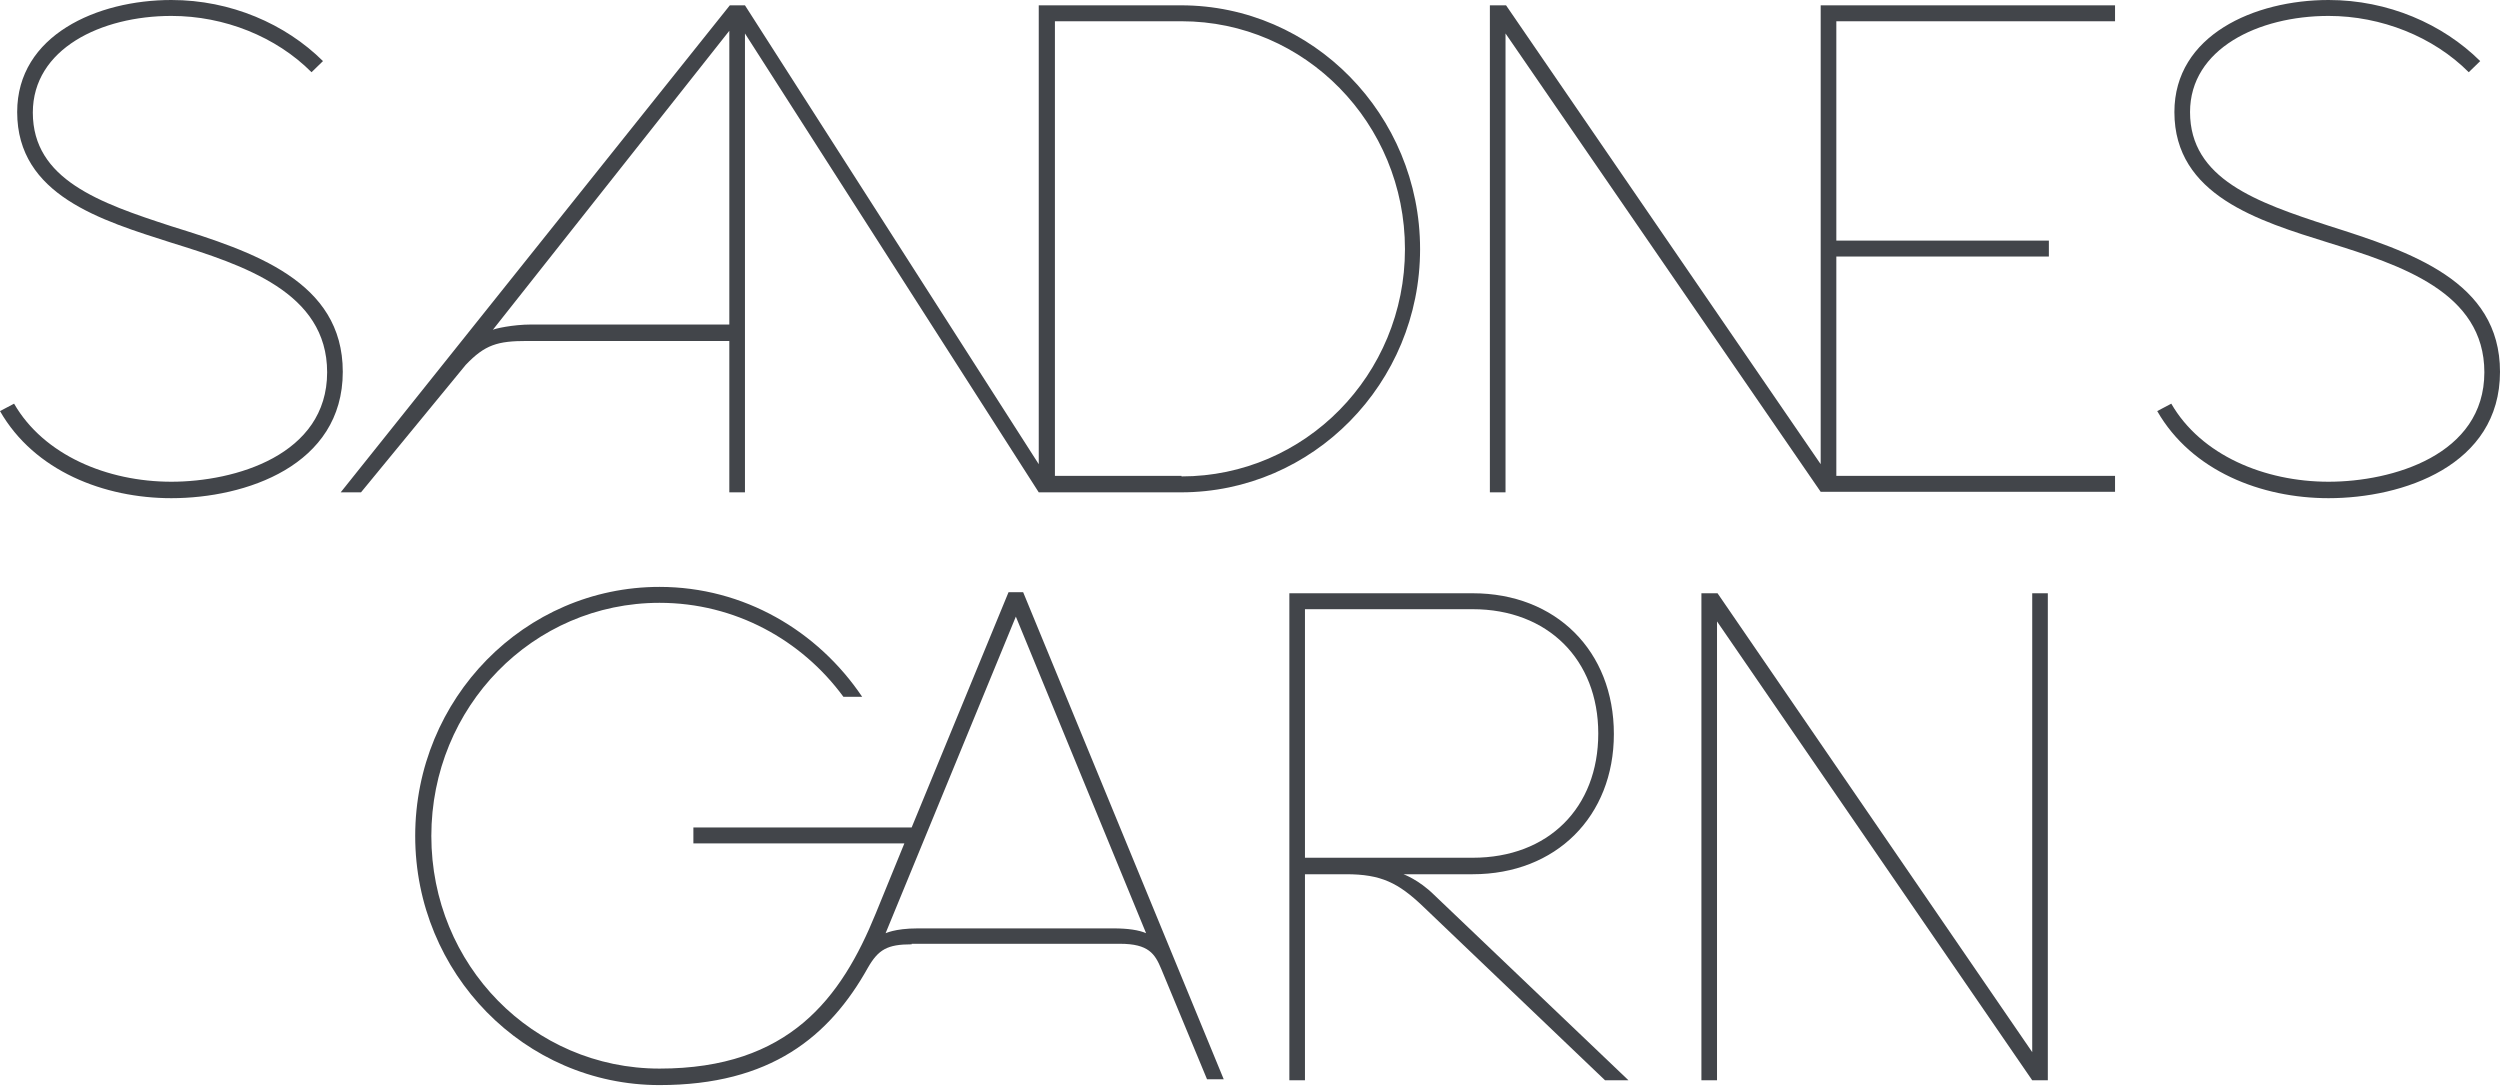
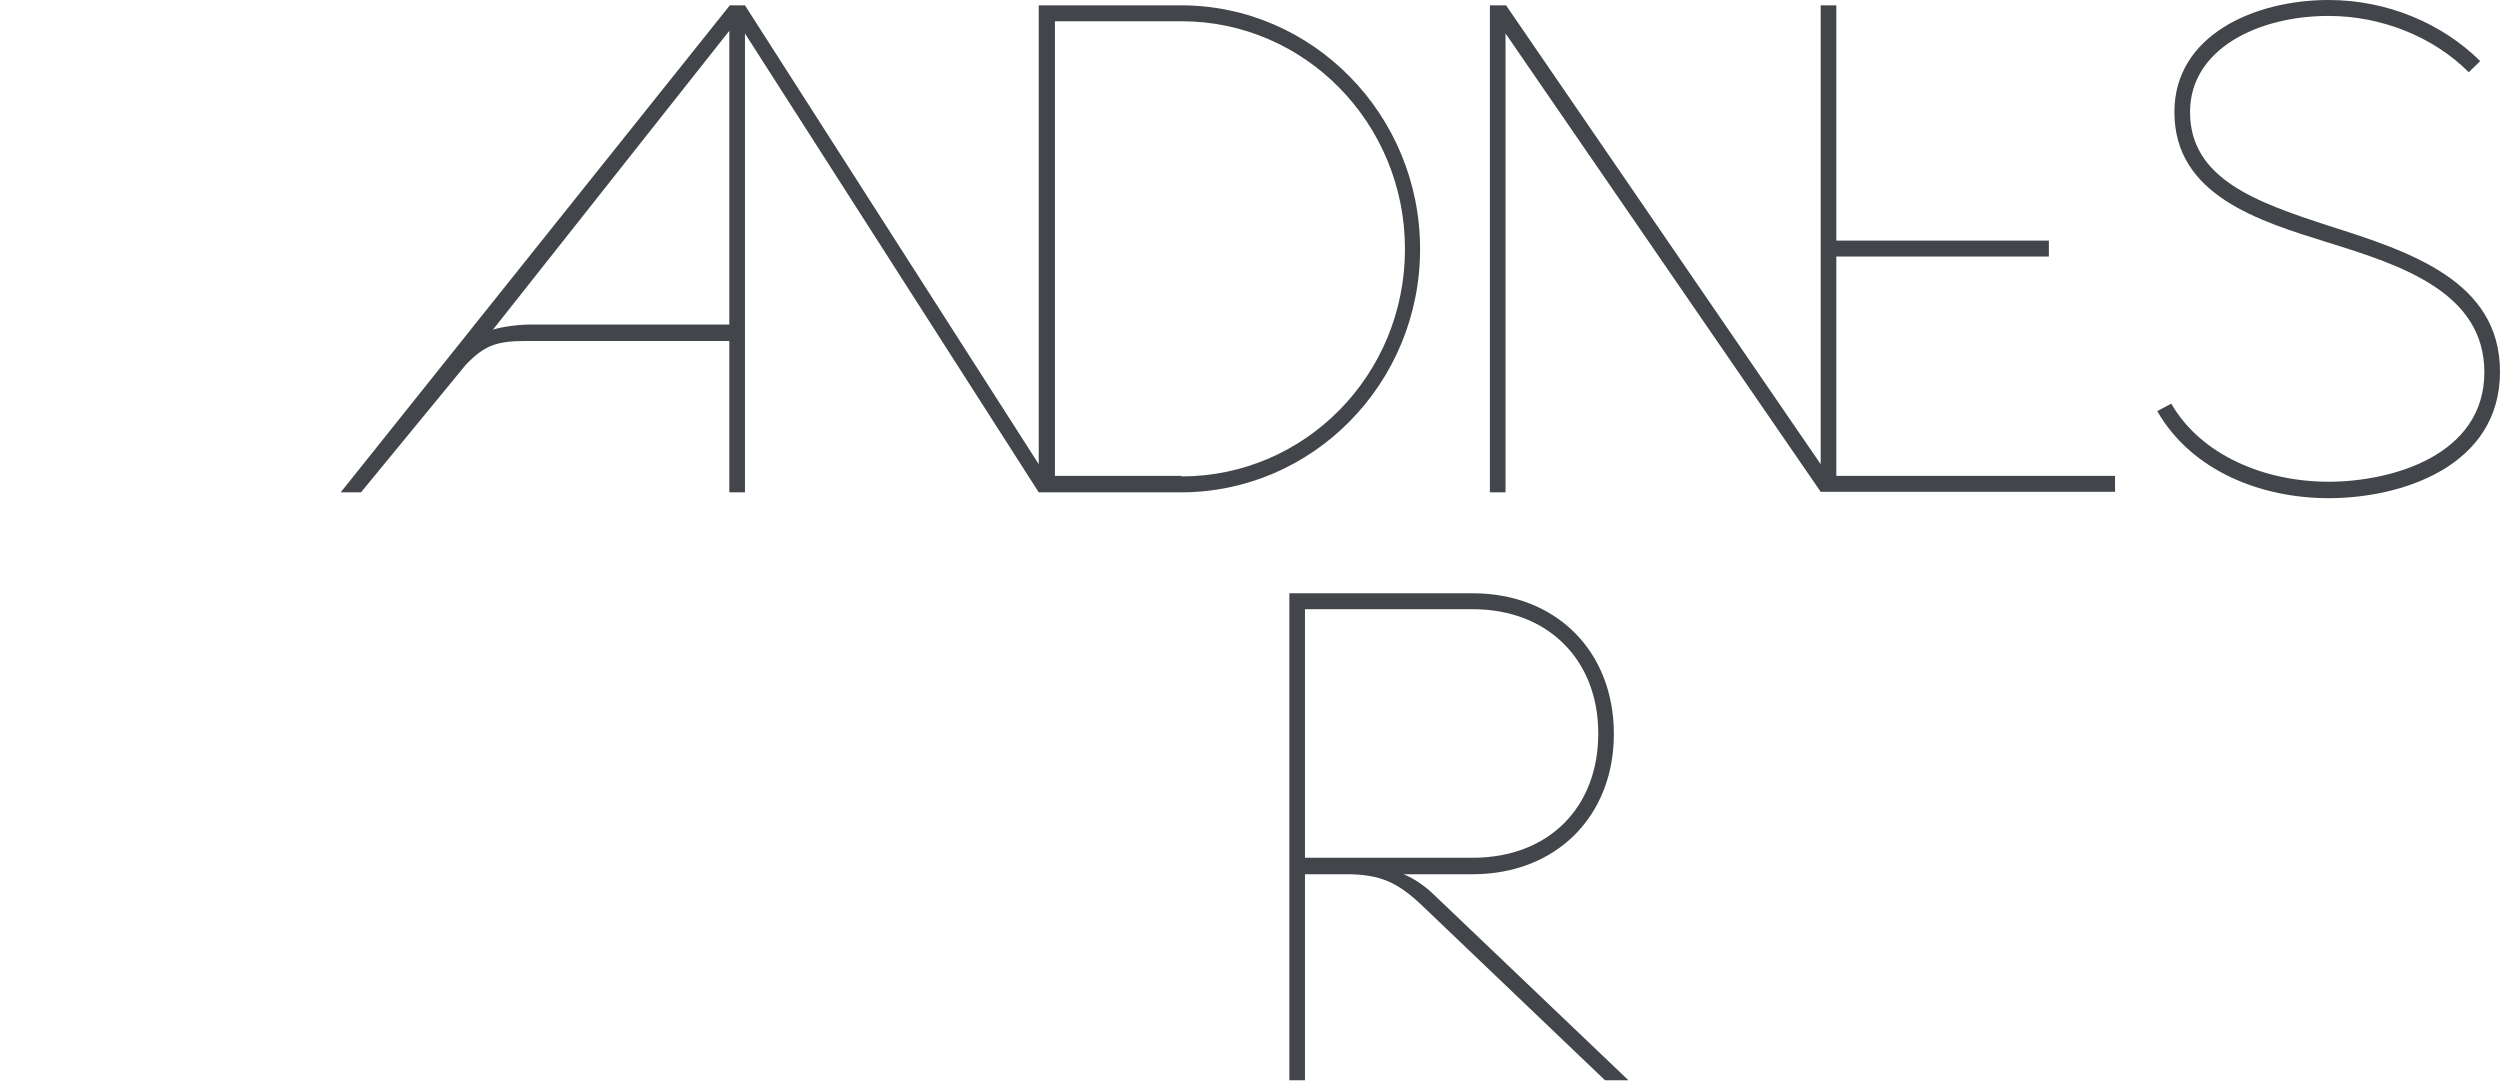
<svg xmlns="http://www.w3.org/2000/svg" width="62" height="27" viewBox="0 0 62 27" fill="none">
  <g id="sg-logo 2" clip-path="url(#clip0_2105_6053)">
-     <path id="Vector" d="M22.609 23.419C22.002 23.419 21.782 23.551 21.524 23.999C20.568 25.711 19.108 26.91 16.356 26.91C13.01 26.91 10.297 24.144 10.297 20.732C10.297 17.321 13.01 14.555 16.356 14.555C18.449 14.555 20.284 15.648 21.382 17.281H20.917C19.883 15.872 18.229 14.95 16.356 14.95C13.217 14.95 10.697 17.532 10.697 20.732C10.697 23.933 13.217 26.501 16.356 26.501C19.573 26.501 20.865 24.75 21.718 22.655L22.428 20.917H17.196V20.521H22.609L25.012 14.686H25.374L30.348 26.765H29.934L28.797 24.025C28.642 23.656 28.487 23.406 27.777 23.406H22.609V23.419ZM22.764 23.024H27.609C27.971 23.024 28.242 23.064 28.423 23.143L25.193 15.292L21.963 23.143C21.95 23.156 22.17 23.024 22.764 23.024Z" fill="#42454A" />
    <path id="Vector_2" d="M31.976 14.713H36.523C38.59 14.713 40.024 16.148 40.024 18.203C40.024 20.245 38.59 21.681 36.523 21.681H34.805C34.805 21.681 35.18 21.812 35.567 22.194L40.386 26.791H39.805L35.296 22.484C34.676 21.891 34.249 21.681 33.384 21.681H32.363V26.791H31.976V14.713ZM36.523 21.272C38.397 21.272 39.637 20.034 39.637 18.19C39.637 16.359 38.384 15.108 36.523 15.108H32.363V21.272H36.523Z" fill="#42454A" />
-     <path id="Vector_3" d="M42.195 14.713H42.595L50.399 26.093V14.713H50.786V26.791H50.399L42.582 15.411V26.791H42.195V14.713Z" fill="#42454A" />
-     <path id="Vector_4" d="M0.349 10.011C1.085 11.288 2.661 11.947 4.25 11.947C5.827 11.947 8.113 11.288 8.113 9.233C8.113 7.244 6.033 6.573 4.25 6.019C2.519 5.466 0.426 4.847 0.426 2.779C0.426 0.869 2.416 0 4.25 0C5.723 0 7.08 0.593 8.01 1.515L7.726 1.791C6.847 0.909 5.568 0.395 4.25 0.395C2.506 0.395 0.814 1.212 0.814 2.792C0.814 4.452 2.468 5.032 4.25 5.611C6.279 6.243 8.501 6.968 8.501 9.22C8.501 11.552 6.085 12.355 4.25 12.355C2.584 12.355 0.853 11.683 0 10.195L0.349 10.011Z" fill="#42454A" />
-     <path id="Vector_5" d="M36.949 0.132H37.35L45.153 11.512V0.132H52.453V0.527H45.541V5.967H50.812V6.362H45.541V11.802H52.453V12.197H45.153L37.337 0.83V12.21H36.949V0.132Z" fill="#42454A" />
+     <path id="Vector_5" d="M36.949 0.132H37.35L45.153 11.512V0.132H52.453H45.541V5.967H50.812V6.362H45.541V11.802H52.453V12.197H45.153L37.337 0.83V12.21H36.949V0.132Z" fill="#42454A" />
    <path id="Vector_6" d="M53.848 10.011C54.584 11.288 56.16 11.947 57.749 11.947C59.326 11.947 61.612 11.288 61.612 9.233C61.612 7.244 59.532 6.573 57.749 6.019C56.018 5.479 53.925 4.847 53.925 2.779C53.925 0.869 55.915 0 57.749 0C59.222 0 60.579 0.593 61.509 1.515L61.225 1.791C60.346 0.909 59.054 0.395 57.749 0.395C56.005 0.395 54.313 1.212 54.313 2.779C54.313 4.439 55.967 5.018 57.749 5.598C59.778 6.243 62 6.968 62 9.22C62 11.552 59.584 12.355 57.749 12.355C56.083 12.355 54.352 11.683 53.499 10.195L53.848 10.011Z" fill="#42454A" />
    <path id="Vector_7" d="M13.178 8.048H18.087V0.764L12.222 8.18C12.26 8.153 12.713 8.048 13.178 8.048ZM29.301 11.815C32.363 11.815 34.843 9.299 34.843 6.178C34.843 3.056 32.363 0.527 29.301 0.527H26.162V11.802H29.301V11.815ZM8.953 12.21H8.449L18.1 0.132H18.475L25.761 11.512V0.132H29.288C32.557 0.132 35.218 2.845 35.218 6.178C35.218 9.51 32.557 12.21 29.288 12.21H25.761L18.475 0.83V12.21H18.087V8.456H13.281H13.204H13.074C12.338 8.456 12.028 8.548 11.55 9.049L8.953 12.21Z" fill="#42454A" />
  </g>
  <defs>
    <clipPath id="clip0_2105_6053">
      <rect width="62" height="27" fill="white" />
    </clipPath>
  </defs>
</svg>